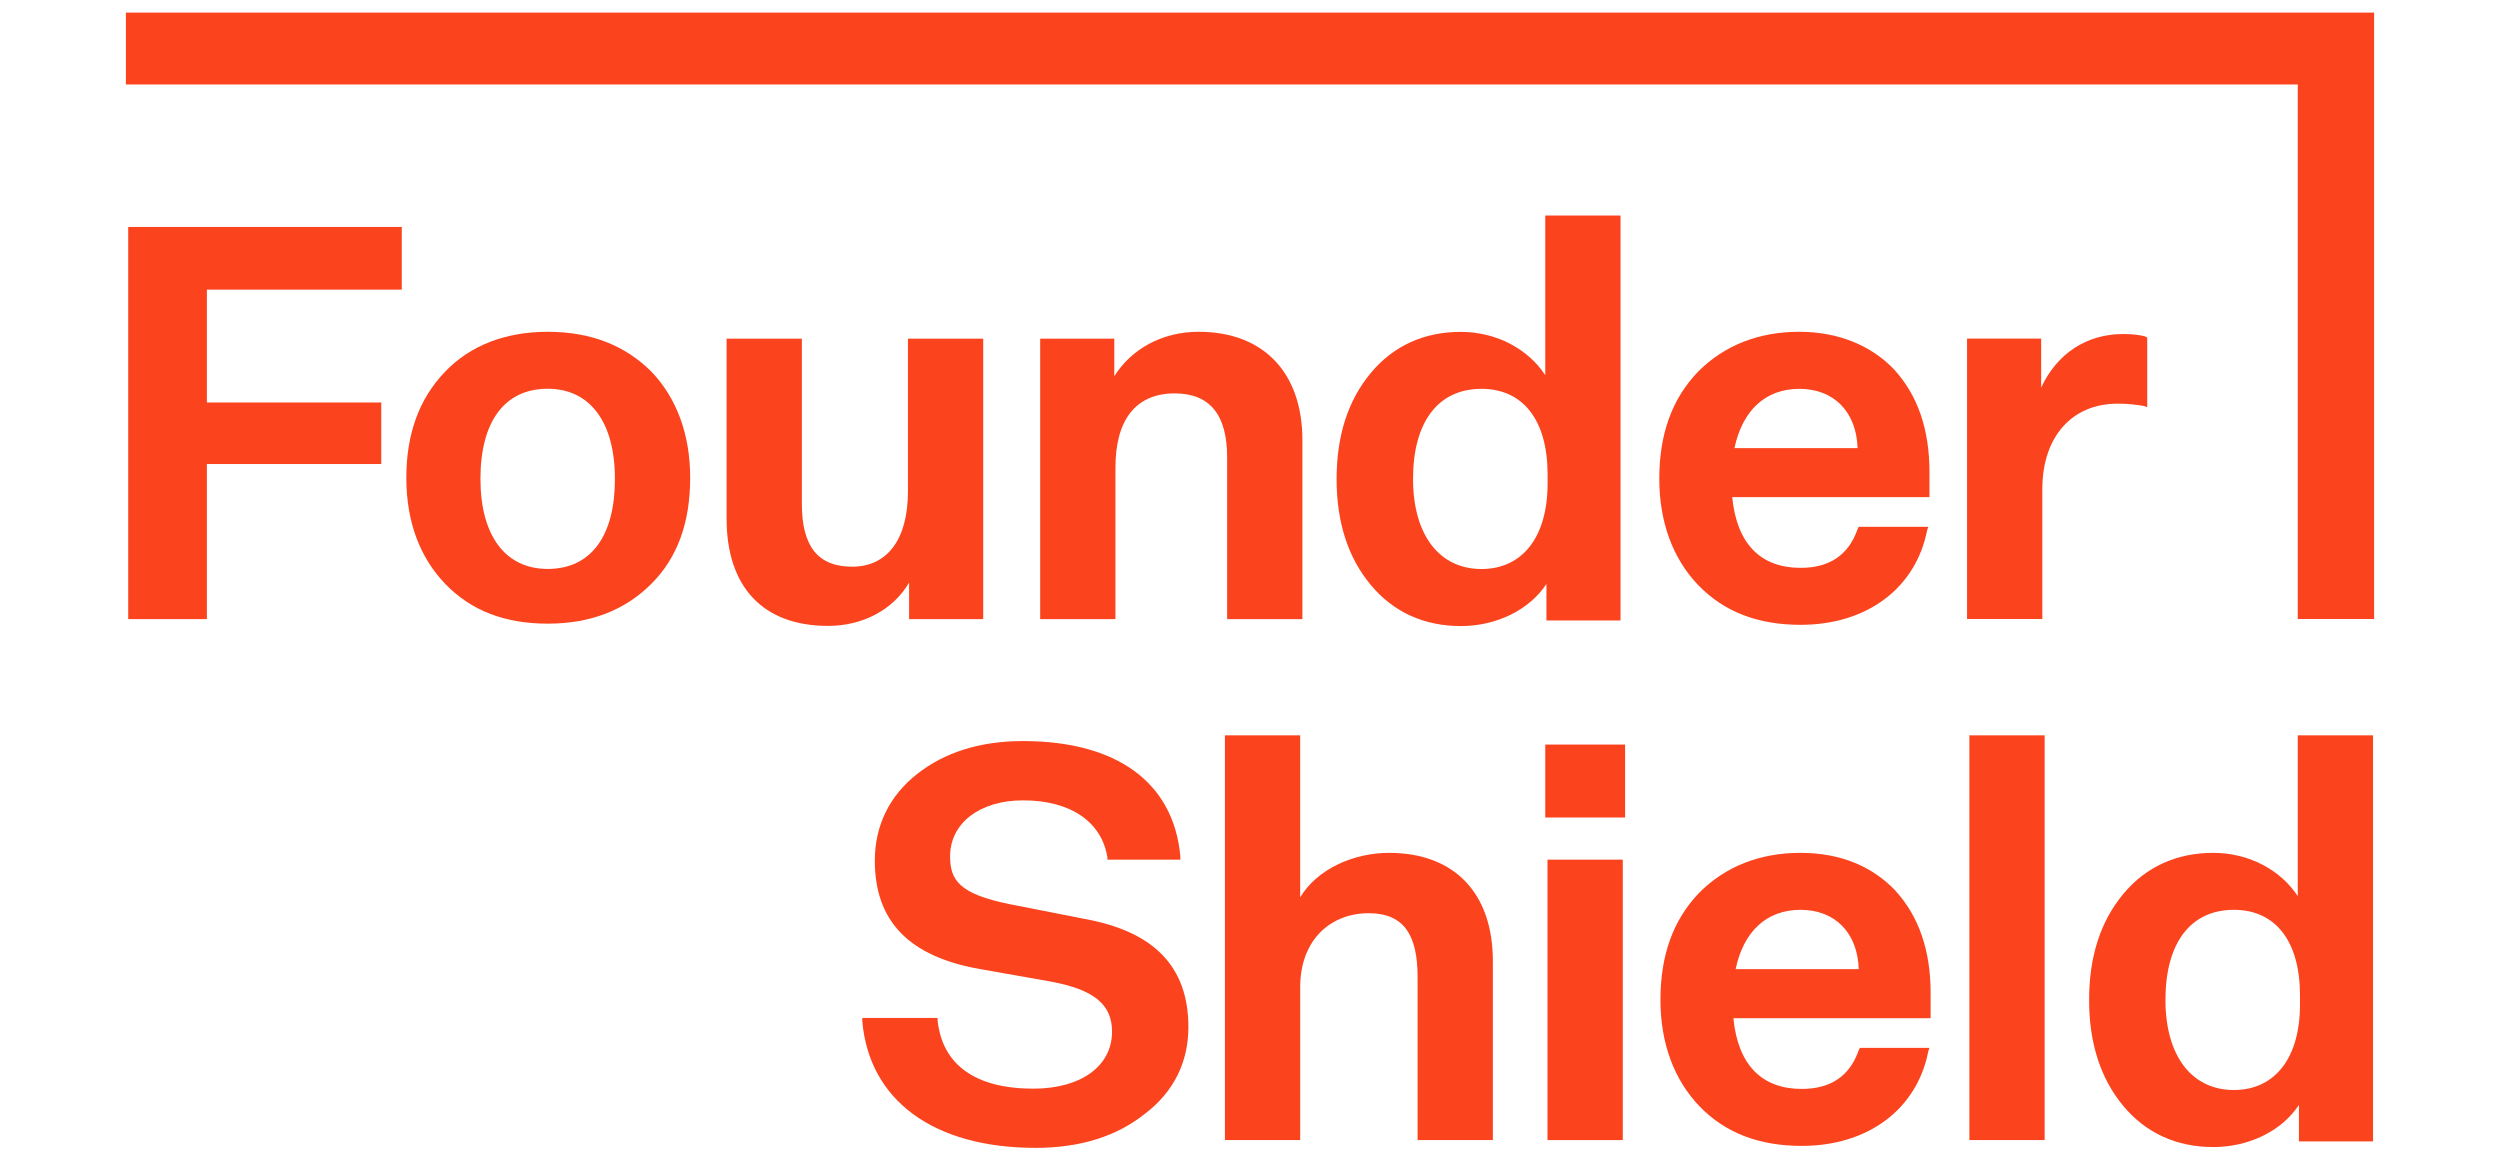
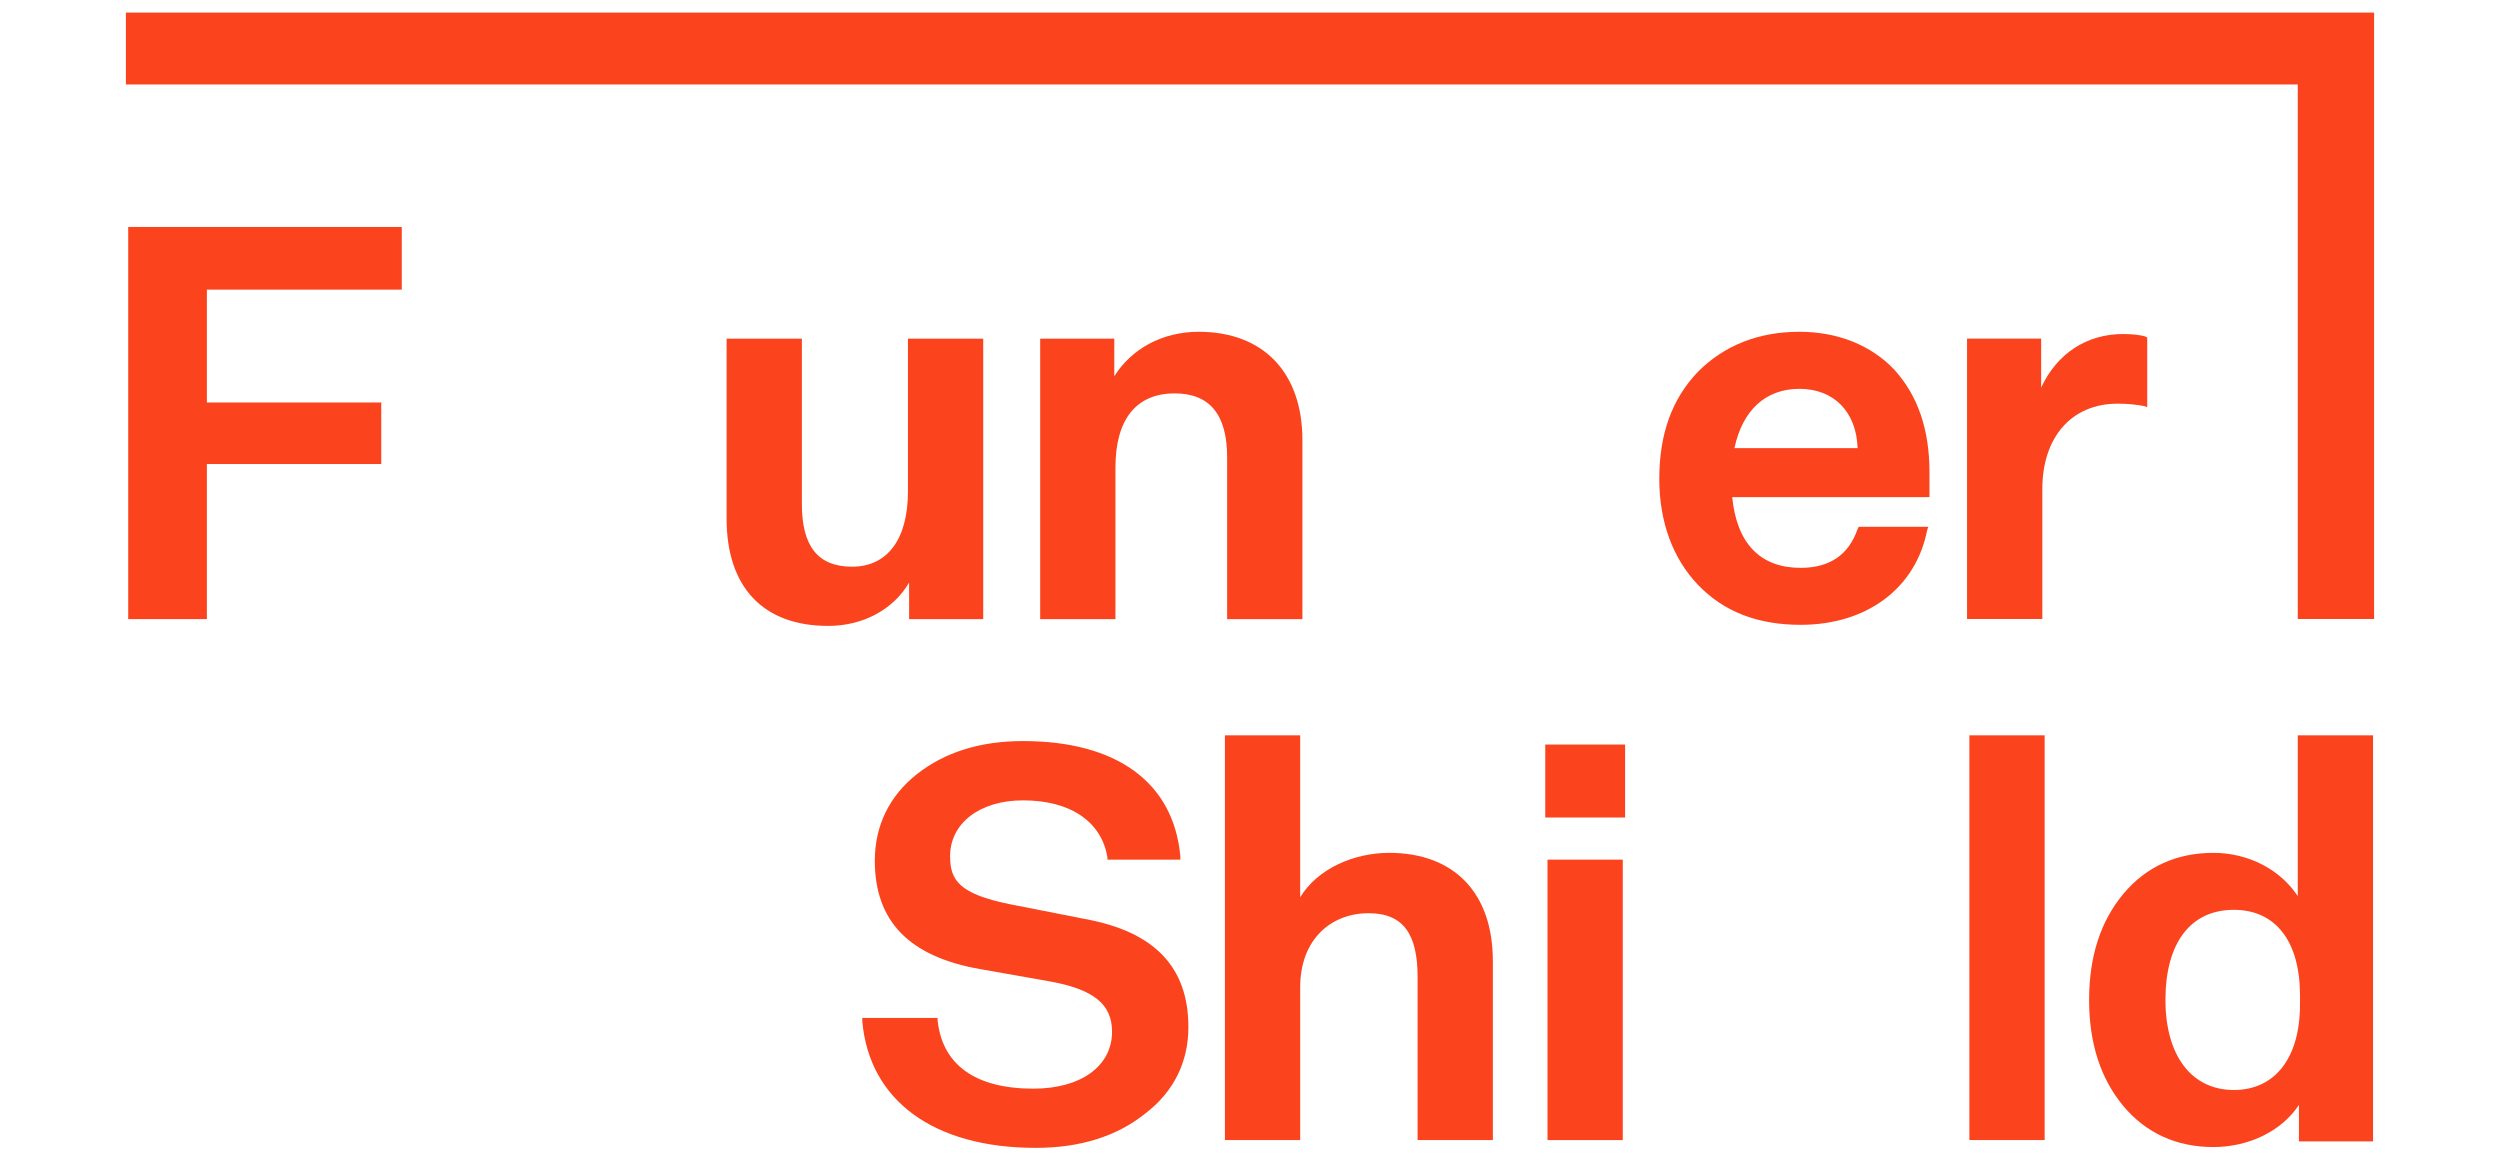
<svg xmlns="http://www.w3.org/2000/svg" version="1.1" id="Layer_1" x="0px" y="0px" viewBox="0 0 280 130" style="enable-background:new 0 0 280 130;" xml:space="preserve">
  <style type="text/css">
	.st0{fill:#FB431D;}
</style>
  <g>
    <path class="st0" d="M14.36,69.34h8.81V51.97H42.7v-6.89H23.17V32.44H45v-7.02H14.36V69.34z" />
-     <path class="st0" d="M61.34,37.16c-4.72,0-8.68,1.53-11.49,4.47c-2.94,3.06-4.34,7.02-4.34,11.87c0,4.98,1.53,8.94,4.34,11.88   c2.94,3.06,6.77,4.47,11.49,4.47c4.85,0,8.68-1.53,11.62-4.47c2.94-2.94,4.34-6.89,4.34-11.88c0-4.85-1.53-8.94-4.34-11.87   C70.03,38.7,66.2,37.16,61.34,37.16z M61.34,63.72c-4.72,0-7.53-3.7-7.53-10.09c0-6.38,2.68-10.09,7.53-10.09   c4.72,0,7.53,3.7,7.53,10.09C68.88,60.02,66.2,63.72,61.34,63.72z" />
    <path class="st0" d="M101.82,65.25v4.09h8.3V37.93h-8.43v17.11c0,5.36-2.3,8.43-6.26,8.43c-3.83,0-5.62-2.3-5.62-7.02V37.93h-8.43   V58.1c0,7.66,4.09,12,11.36,12C96.58,70.11,100.03,68.32,101.82,65.25z" />
    <path class="st0" d="M137.44,69.34h8.43V49.29c0-7.53-4.34-12.13-11.62-12.13c-4.09,0-7.53,1.92-9.45,4.98v-4.21h-8.3v31.41h8.43   V52.36c0-5.36,2.3-8.3,6.64-8.3c3.96,0,5.87,2.43,5.87,7.15V69.34z" />
-     <path class="st0" d="M173.07,42.02c-1.92-2.94-5.49-4.85-9.45-4.85c-4.09,0-7.53,1.53-10.09,4.6c-2.55,3.06-3.83,7.02-3.83,11.88   s1.28,8.81,3.83,11.87s6,4.6,10.09,4.6c3.96,0,7.66-1.79,9.58-4.72v4.09h8.3V24.14h-8.43V42.02z M173.33,54.15   c0,6-2.81,9.58-7.41,9.58c-4.72,0-7.66-3.83-7.66-10.09c0-6.38,2.81-10.09,7.66-10.09c4.72,0,7.41,3.58,7.41,9.58V54.15z" />
    <path class="st0" d="M201.54,37.16c-4.6,0-8.43,1.53-11.36,4.47c-2.94,3.06-4.34,7.02-4.34,12c0,4.85,1.53,8.94,4.34,11.88   c2.94,3.06,6.77,4.47,11.49,4.47c7.41,0,12.9-4.09,14.17-10.6l0.13-0.38h-7.79l-0.13,0.26c-1.02,2.94-3.19,4.34-6.38,4.34   c-4.47,0-7.15-2.68-7.66-7.92h22.09v-2.81c0-4.72-1.28-8.56-3.96-11.49C209.59,38.7,205.88,37.16,201.54,37.16z M194.26,50.19   c0.89-4.21,3.45-6.64,7.28-6.64c3.83,0,6.38,2.55,6.51,6.64H194.26z" />
    <path class="st0" d="M237.17,45.21c1.28,0,2.17,0.13,2.94,0.26l0.38,0.13V37.8l-0.26-0.13c-0.51-0.13-1.28-0.26-2.43-0.26   c-4.09,0-7.41,2.17-9.19,6v-5.49h-8.3v31.41h8.43V54.79C228.74,48.91,232.06,45.21,237.17,45.21z" />
    <path class="st0" d="M121.48,102.92l-8.43-1.66c-5.62-1.15-6.64-2.68-6.64-5.36c0-3.7,3.32-6.26,8.17-6.26   c5.36,0,8.81,2.43,9.45,6.38v0.26h8.17V95.9c-0.77-8.3-7.15-12.9-17.62-12.9c-4.85,0-8.81,1.28-11.88,3.7s-4.72,5.75-4.72,9.7   c0,6.77,3.83,10.73,11.75,12.13l7.92,1.4c4.85,0.89,6.9,2.55,6.9,5.62c0,3.83-3.45,6.38-8.81,6.38c-6.51,0-10.21-2.68-10.73-7.66   v-0.26h-8.43v0.38c0.77,8.81,7.92,14.17,19.41,14.17c4.98,0,9.07-1.28,12.26-3.83c3.19-2.43,4.85-5.75,4.85-9.7   C133.1,108.29,129.27,104.33,121.48,102.92z" />
    <path class="st0" d="M155.58,95.52c-3.96,0-8.04,1.79-9.96,4.98V82.36h-8.43v45.33h8.43v-17.11c0-5.36,3.45-8.3,7.66-8.3   c3.96,0,5.49,2.43,5.49,7.15v18.26h8.43v-20.05C167.2,99.99,162.85,95.52,155.58,95.52z" />
    <path class="st0" d="M181.75,96.28h-8.43v31.41h8.43V96.28z" />
    <path class="st0" d="M182.01,83.39h-8.94v8.17h8.94V83.39z" />
-     <path class="st0" d="M201.67,95.52c-4.6,0-8.43,1.53-11.36,4.47c-2.94,3.06-4.34,7.02-4.34,12c0,4.85,1.53,8.94,4.34,11.88   c2.94,3.06,6.77,4.47,11.49,4.47c7.41,0,12.9-4.09,14.17-10.6l0.13-0.38h-7.79l-0.13,0.26c-1.02,2.94-3.19,4.34-6.38,4.34   c-4.47,0-7.15-2.68-7.66-7.92h22.09v-2.81c0-4.72-1.28-8.56-3.96-11.49C209.72,97.05,206.14,95.52,201.67,95.52z M194.39,108.54   c0.89-4.21,3.45-6.64,7.28-6.64c3.83,0,6.38,2.55,6.51,6.64H194.39z" />
    <path class="st0" d="M229,82.36h-8.43v45.33H229V82.36z" />
    <path class="st0" d="M257.35,100.37c-1.92-2.94-5.49-4.85-9.45-4.85c-4.09,0-7.53,1.53-10.09,4.6c-2.55,3.06-3.83,7.02-3.83,11.87   c0,4.85,1.28,8.81,3.83,11.88c2.55,3.06,6,4.6,10.09,4.6c3.96,0,7.66-1.79,9.58-4.72v4.09h8.3V82.36h-8.43V100.37z M257.6,112.5   c0,6-2.81,9.58-7.41,9.58c-4.72,0-7.66-3.83-7.66-10.09c0-6.38,2.81-10.09,7.66-10.09c4.72,0,7.41,3.58,7.41,9.58V112.5z" />
    <path class="st0" d="M265.9,1.41v64.86v3.06h-8.55v-3.06V9.46H14.1V1.41H265.9z" />
  </g>
</svg>